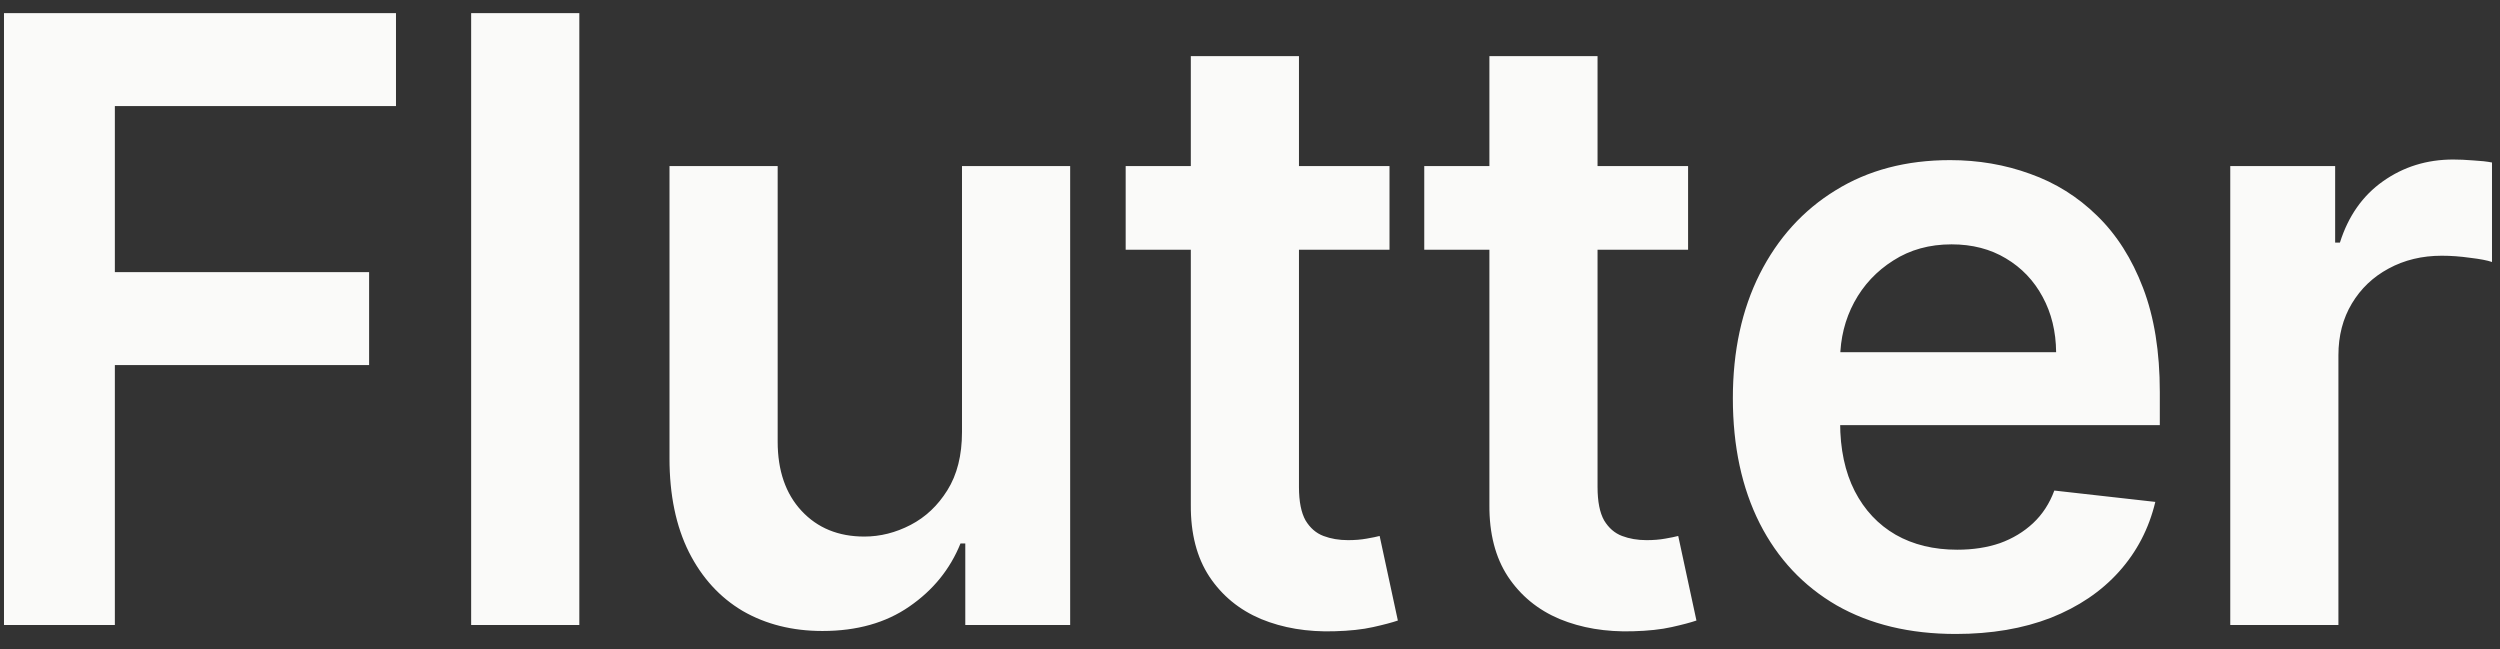
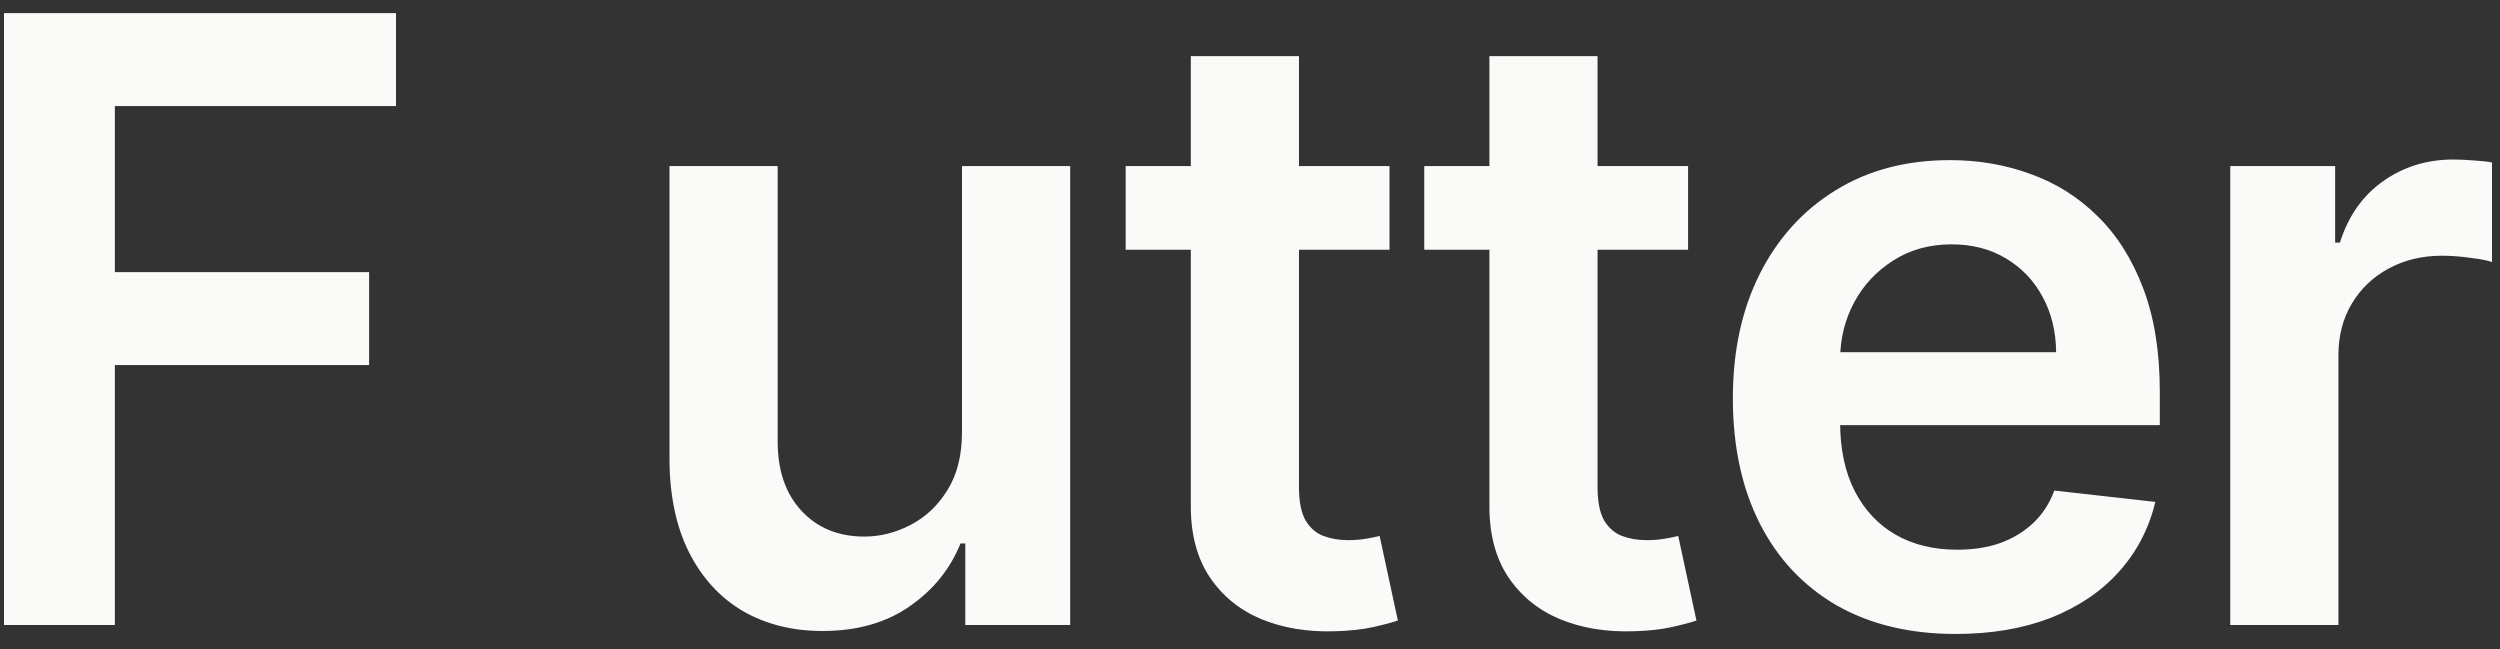
<svg xmlns="http://www.w3.org/2000/svg" width="104" height="27" viewBox="0 0 104 27" fill="none">
  <rect x="0" y="0" width="104" height="27" fill="#333333" stroke="none" />
-   <path d="M0.166 26V0.545H16.473V4.411H4.778V11.321H15.355V15.187H4.778V26H0.166ZM24.1 0.545V26H19.6V0.545H24.1ZM40.019 17.971V6.909H44.519V26H40.156V22.607H39.957C39.526 23.676 38.818 24.55 37.832 25.229C36.854 25.909 35.648 26.249 34.215 26.249C32.964 26.249 31.858 25.971 30.896 25.416C29.944 24.852 29.198 24.036 28.659 22.967C28.121 21.89 27.851 20.589 27.851 19.065V6.909H32.351V18.369C32.351 19.578 32.682 20.54 33.345 21.252C34.008 21.965 34.878 22.321 35.955 22.321C36.618 22.321 37.26 22.159 37.882 21.836C38.503 21.513 39.013 21.033 39.41 20.395C39.816 19.748 40.019 18.94 40.019 17.971ZM57.803 6.909V10.389H46.828V6.909H57.803ZM49.538 2.335H54.037V20.258C54.037 20.863 54.129 21.327 54.311 21.65C54.501 21.965 54.75 22.18 55.056 22.296C55.363 22.412 55.703 22.47 56.076 22.47C56.357 22.47 56.614 22.45 56.846 22.408C57.087 22.367 57.269 22.329 57.393 22.296L58.151 25.814C57.911 25.896 57.567 25.988 57.12 26.087C56.681 26.186 56.142 26.244 55.504 26.261C54.377 26.294 53.362 26.124 52.459 25.751C51.556 25.37 50.839 24.782 50.309 23.986C49.787 23.191 49.53 22.197 49.538 21.004V2.335ZM70.224 6.909V10.389H59.249V6.909H70.224ZM61.959 2.335H66.458V20.258C66.458 20.863 66.549 21.327 66.732 21.65C66.922 21.965 67.171 22.18 67.477 22.296C67.784 22.412 68.124 22.47 68.497 22.47C68.778 22.47 69.035 22.45 69.267 22.408C69.507 22.367 69.69 22.329 69.814 22.296L70.572 25.814C70.332 25.896 69.988 25.988 69.541 26.087C69.102 26.186 68.563 26.244 67.925 26.261C66.798 26.294 65.783 26.124 64.88 25.751C63.977 25.37 63.26 24.782 62.73 23.986C62.208 23.191 61.951 22.197 61.959 21.004V2.335ZM81.359 26.373C79.445 26.373 77.792 25.975 76.4 25.18C75.016 24.376 73.951 23.241 73.205 21.774C72.46 20.299 72.087 18.563 72.087 16.566C72.087 14.603 72.46 12.879 73.205 11.396C73.959 9.904 75.012 8.744 76.362 7.916C77.713 7.079 79.3 6.661 81.123 6.661C82.299 6.661 83.409 6.851 84.454 7.232C85.506 7.605 86.434 8.185 87.238 8.972C88.05 9.759 88.688 10.762 89.152 11.98C89.616 13.19 89.848 14.632 89.848 16.305V17.685H74.2V14.652H85.535C85.527 13.791 85.34 13.024 84.975 12.353C84.611 11.674 84.101 11.139 83.447 10.75C82.8 10.36 82.046 10.165 81.185 10.165C80.265 10.165 79.457 10.389 78.761 10.837C78.065 11.276 77.522 11.856 77.133 12.577C76.752 13.289 76.557 14.072 76.549 14.926V17.573C76.549 18.683 76.752 19.636 77.158 20.432C77.564 21.219 78.131 21.824 78.861 22.246C79.59 22.661 80.443 22.868 81.421 22.868C82.075 22.868 82.668 22.777 83.198 22.595C83.728 22.404 84.188 22.126 84.578 21.762C84.967 21.397 85.261 20.945 85.46 20.407L89.661 20.879C89.396 21.99 88.891 22.959 88.145 23.788C87.407 24.608 86.463 25.246 85.311 25.702C84.159 26.149 82.842 26.373 81.359 26.373ZM92.779 26V6.909H97.142V10.091H97.341C97.689 8.989 98.285 8.14 99.13 7.543C99.984 6.938 100.957 6.636 102.051 6.636C102.3 6.636 102.577 6.648 102.884 6.673C103.199 6.69 103.46 6.719 103.667 6.76V10.899C103.476 10.832 103.174 10.774 102.76 10.725C102.354 10.667 101.96 10.638 101.579 10.638C100.758 10.638 100.021 10.816 99.366 11.172C98.72 11.52 98.21 12.005 97.838 12.626C97.465 13.248 97.278 13.965 97.278 14.777V26H92.779Z" fill="#FAFAF9" />
+   <path d="M0.166 26V0.545H16.473V4.411H4.778V11.321H15.355V15.187H4.778V26H0.166ZM24.1 0.545H19.6V0.545H24.1ZM40.019 17.971V6.909H44.519V26H40.156V22.607H39.957C39.526 23.676 38.818 24.55 37.832 25.229C36.854 25.909 35.648 26.249 34.215 26.249C32.964 26.249 31.858 25.971 30.896 25.416C29.944 24.852 29.198 24.036 28.659 22.967C28.121 21.89 27.851 20.589 27.851 19.065V6.909H32.351V18.369C32.351 19.578 32.682 20.54 33.345 21.252C34.008 21.965 34.878 22.321 35.955 22.321C36.618 22.321 37.26 22.159 37.882 21.836C38.503 21.513 39.013 21.033 39.41 20.395C39.816 19.748 40.019 18.94 40.019 17.971ZM57.803 6.909V10.389H46.828V6.909H57.803ZM49.538 2.335H54.037V20.258C54.037 20.863 54.129 21.327 54.311 21.65C54.501 21.965 54.75 22.18 55.056 22.296C55.363 22.412 55.703 22.47 56.076 22.47C56.357 22.47 56.614 22.45 56.846 22.408C57.087 22.367 57.269 22.329 57.393 22.296L58.151 25.814C57.911 25.896 57.567 25.988 57.12 26.087C56.681 26.186 56.142 26.244 55.504 26.261C54.377 26.294 53.362 26.124 52.459 25.751C51.556 25.37 50.839 24.782 50.309 23.986C49.787 23.191 49.53 22.197 49.538 21.004V2.335ZM70.224 6.909V10.389H59.249V6.909H70.224ZM61.959 2.335H66.458V20.258C66.458 20.863 66.549 21.327 66.732 21.65C66.922 21.965 67.171 22.18 67.477 22.296C67.784 22.412 68.124 22.47 68.497 22.47C68.778 22.47 69.035 22.45 69.267 22.408C69.507 22.367 69.69 22.329 69.814 22.296L70.572 25.814C70.332 25.896 69.988 25.988 69.541 26.087C69.102 26.186 68.563 26.244 67.925 26.261C66.798 26.294 65.783 26.124 64.88 25.751C63.977 25.37 63.26 24.782 62.73 23.986C62.208 23.191 61.951 22.197 61.959 21.004V2.335ZM81.359 26.373C79.445 26.373 77.792 25.975 76.4 25.18C75.016 24.376 73.951 23.241 73.205 21.774C72.46 20.299 72.087 18.563 72.087 16.566C72.087 14.603 72.46 12.879 73.205 11.396C73.959 9.904 75.012 8.744 76.362 7.916C77.713 7.079 79.3 6.661 81.123 6.661C82.299 6.661 83.409 6.851 84.454 7.232C85.506 7.605 86.434 8.185 87.238 8.972C88.05 9.759 88.688 10.762 89.152 11.98C89.616 13.19 89.848 14.632 89.848 16.305V17.685H74.2V14.652H85.535C85.527 13.791 85.34 13.024 84.975 12.353C84.611 11.674 84.101 11.139 83.447 10.75C82.8 10.36 82.046 10.165 81.185 10.165C80.265 10.165 79.457 10.389 78.761 10.837C78.065 11.276 77.522 11.856 77.133 12.577C76.752 13.289 76.557 14.072 76.549 14.926V17.573C76.549 18.683 76.752 19.636 77.158 20.432C77.564 21.219 78.131 21.824 78.861 22.246C79.59 22.661 80.443 22.868 81.421 22.868C82.075 22.868 82.668 22.777 83.198 22.595C83.728 22.404 84.188 22.126 84.578 21.762C84.967 21.397 85.261 20.945 85.46 20.407L89.661 20.879C89.396 21.99 88.891 22.959 88.145 23.788C87.407 24.608 86.463 25.246 85.311 25.702C84.159 26.149 82.842 26.373 81.359 26.373ZM92.779 26V6.909H97.142V10.091H97.341C97.689 8.989 98.285 8.14 99.13 7.543C99.984 6.938 100.957 6.636 102.051 6.636C102.3 6.636 102.577 6.648 102.884 6.673C103.199 6.69 103.46 6.719 103.667 6.76V10.899C103.476 10.832 103.174 10.774 102.76 10.725C102.354 10.667 101.96 10.638 101.579 10.638C100.758 10.638 100.021 10.816 99.366 11.172C98.72 11.52 98.21 12.005 97.838 12.626C97.465 13.248 97.278 13.965 97.278 14.777V26H92.779Z" fill="#FAFAF9" />
</svg>